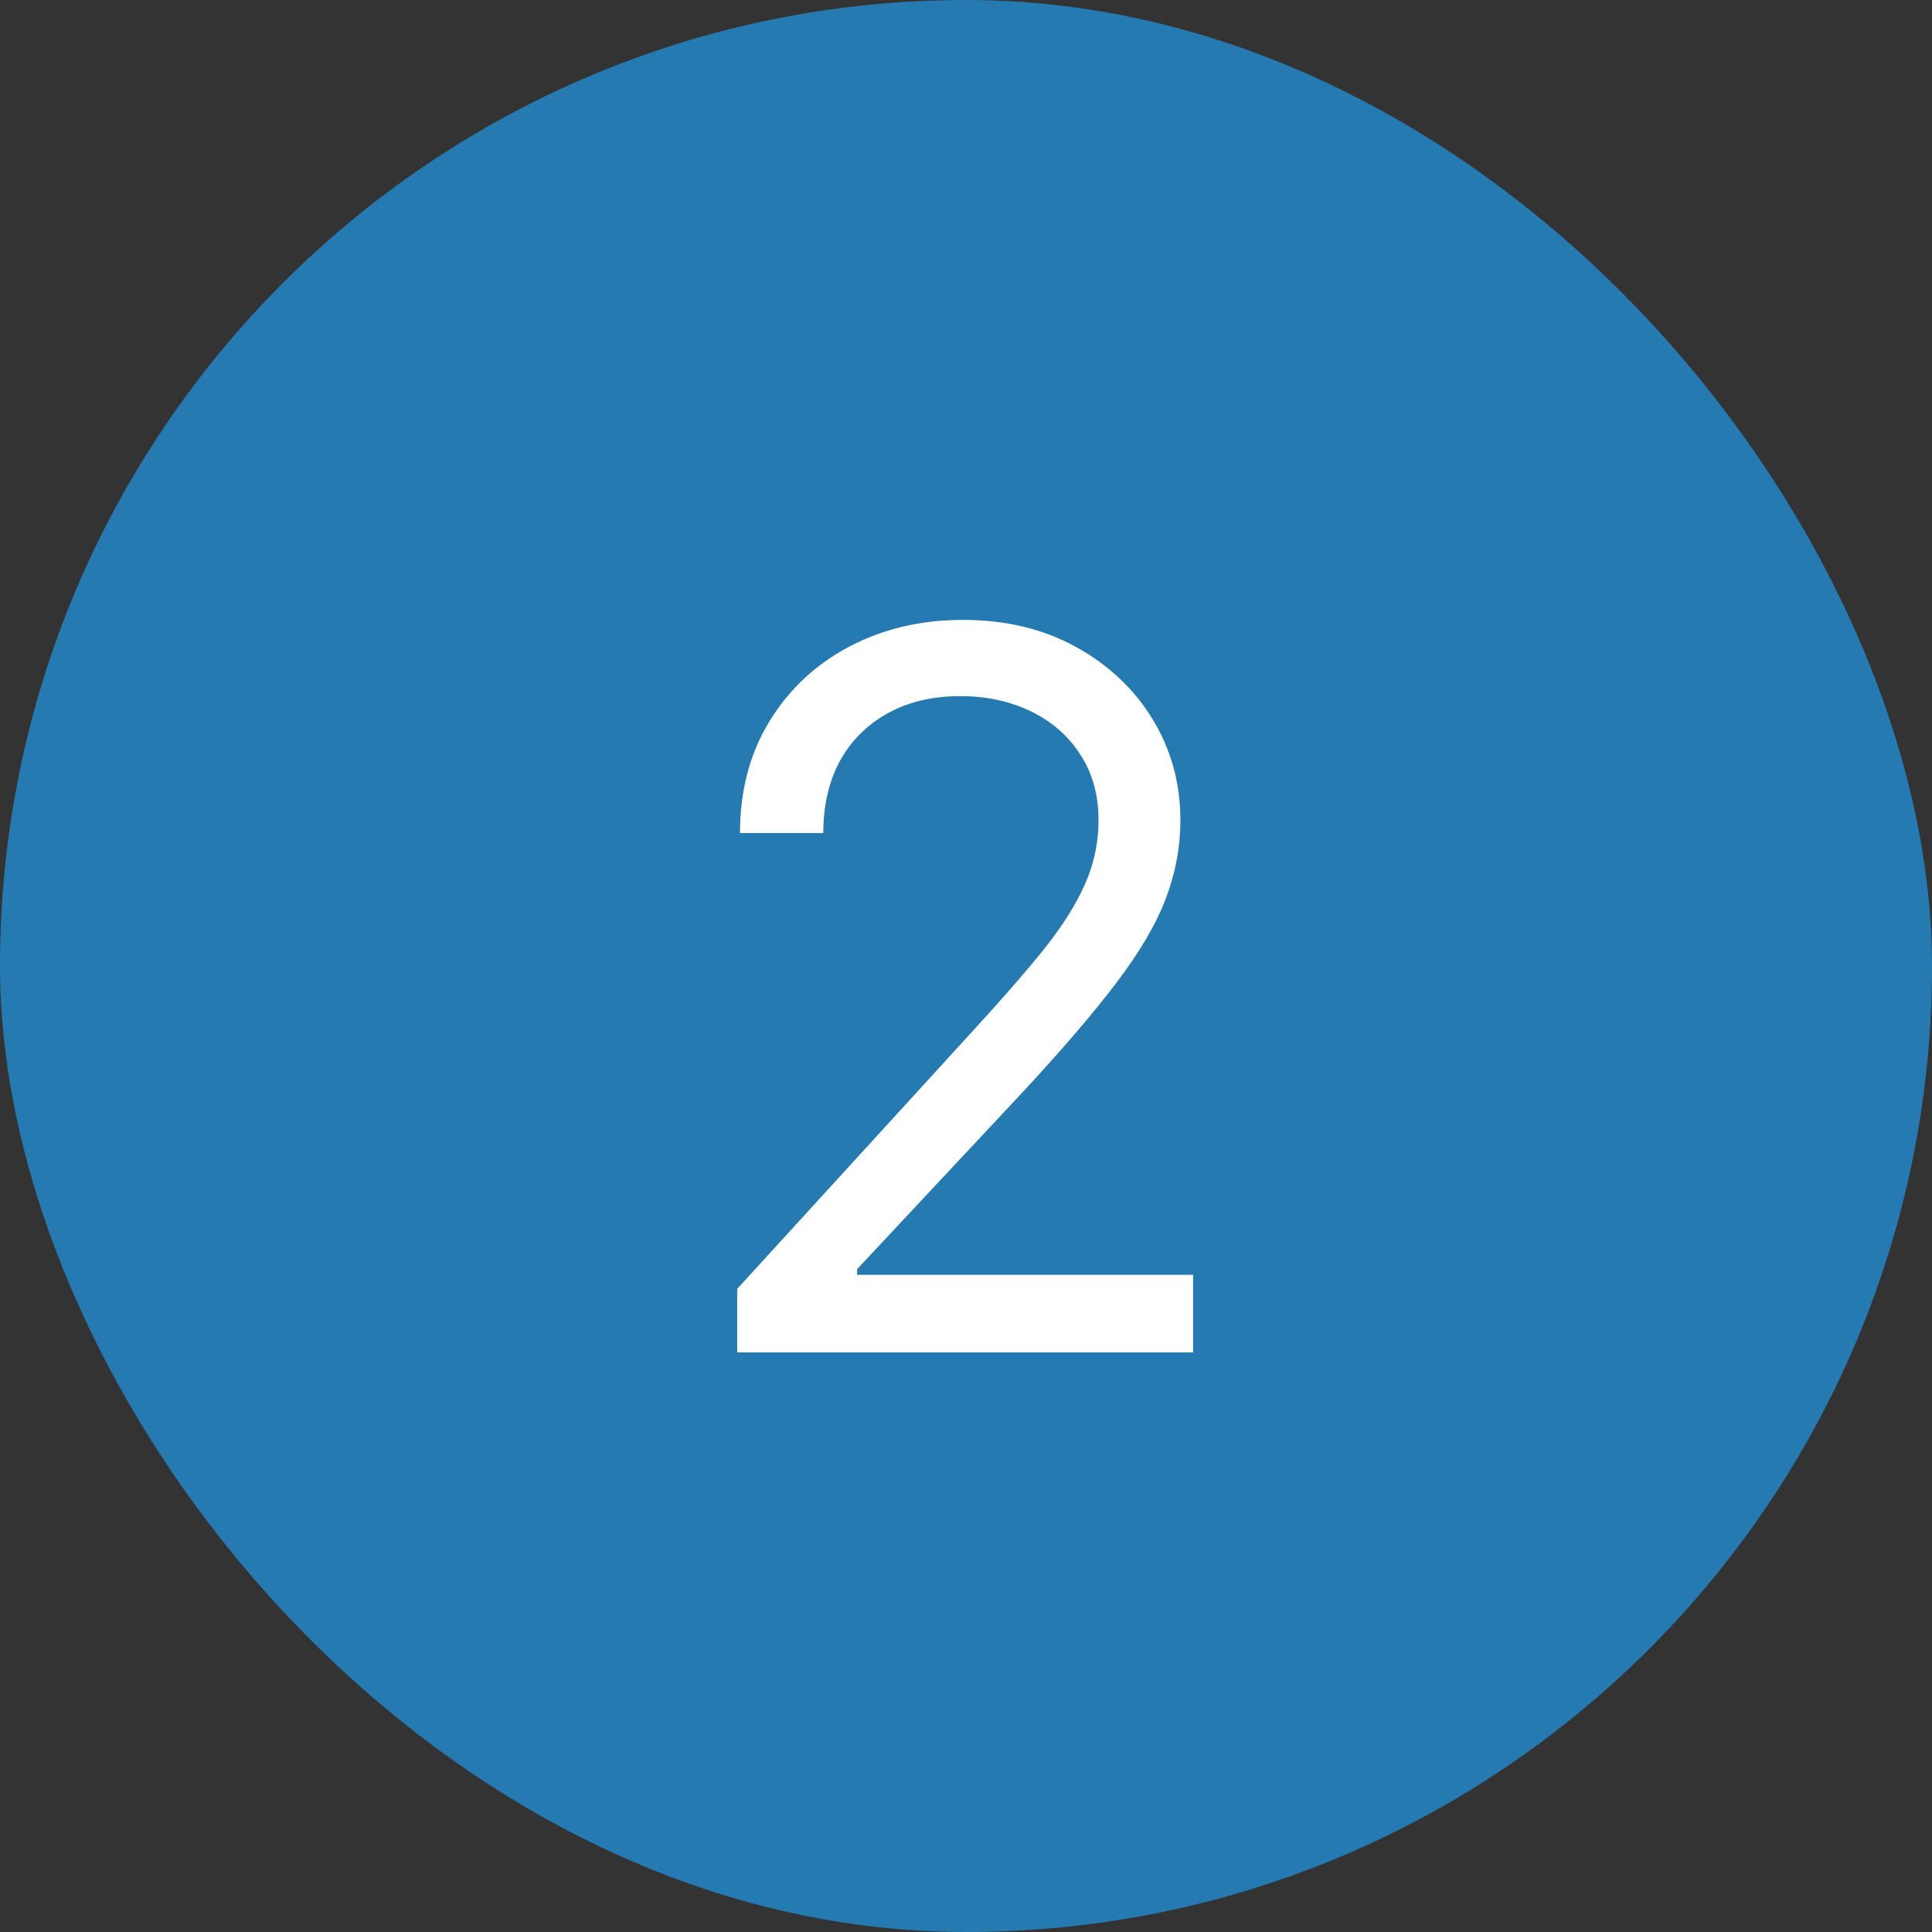
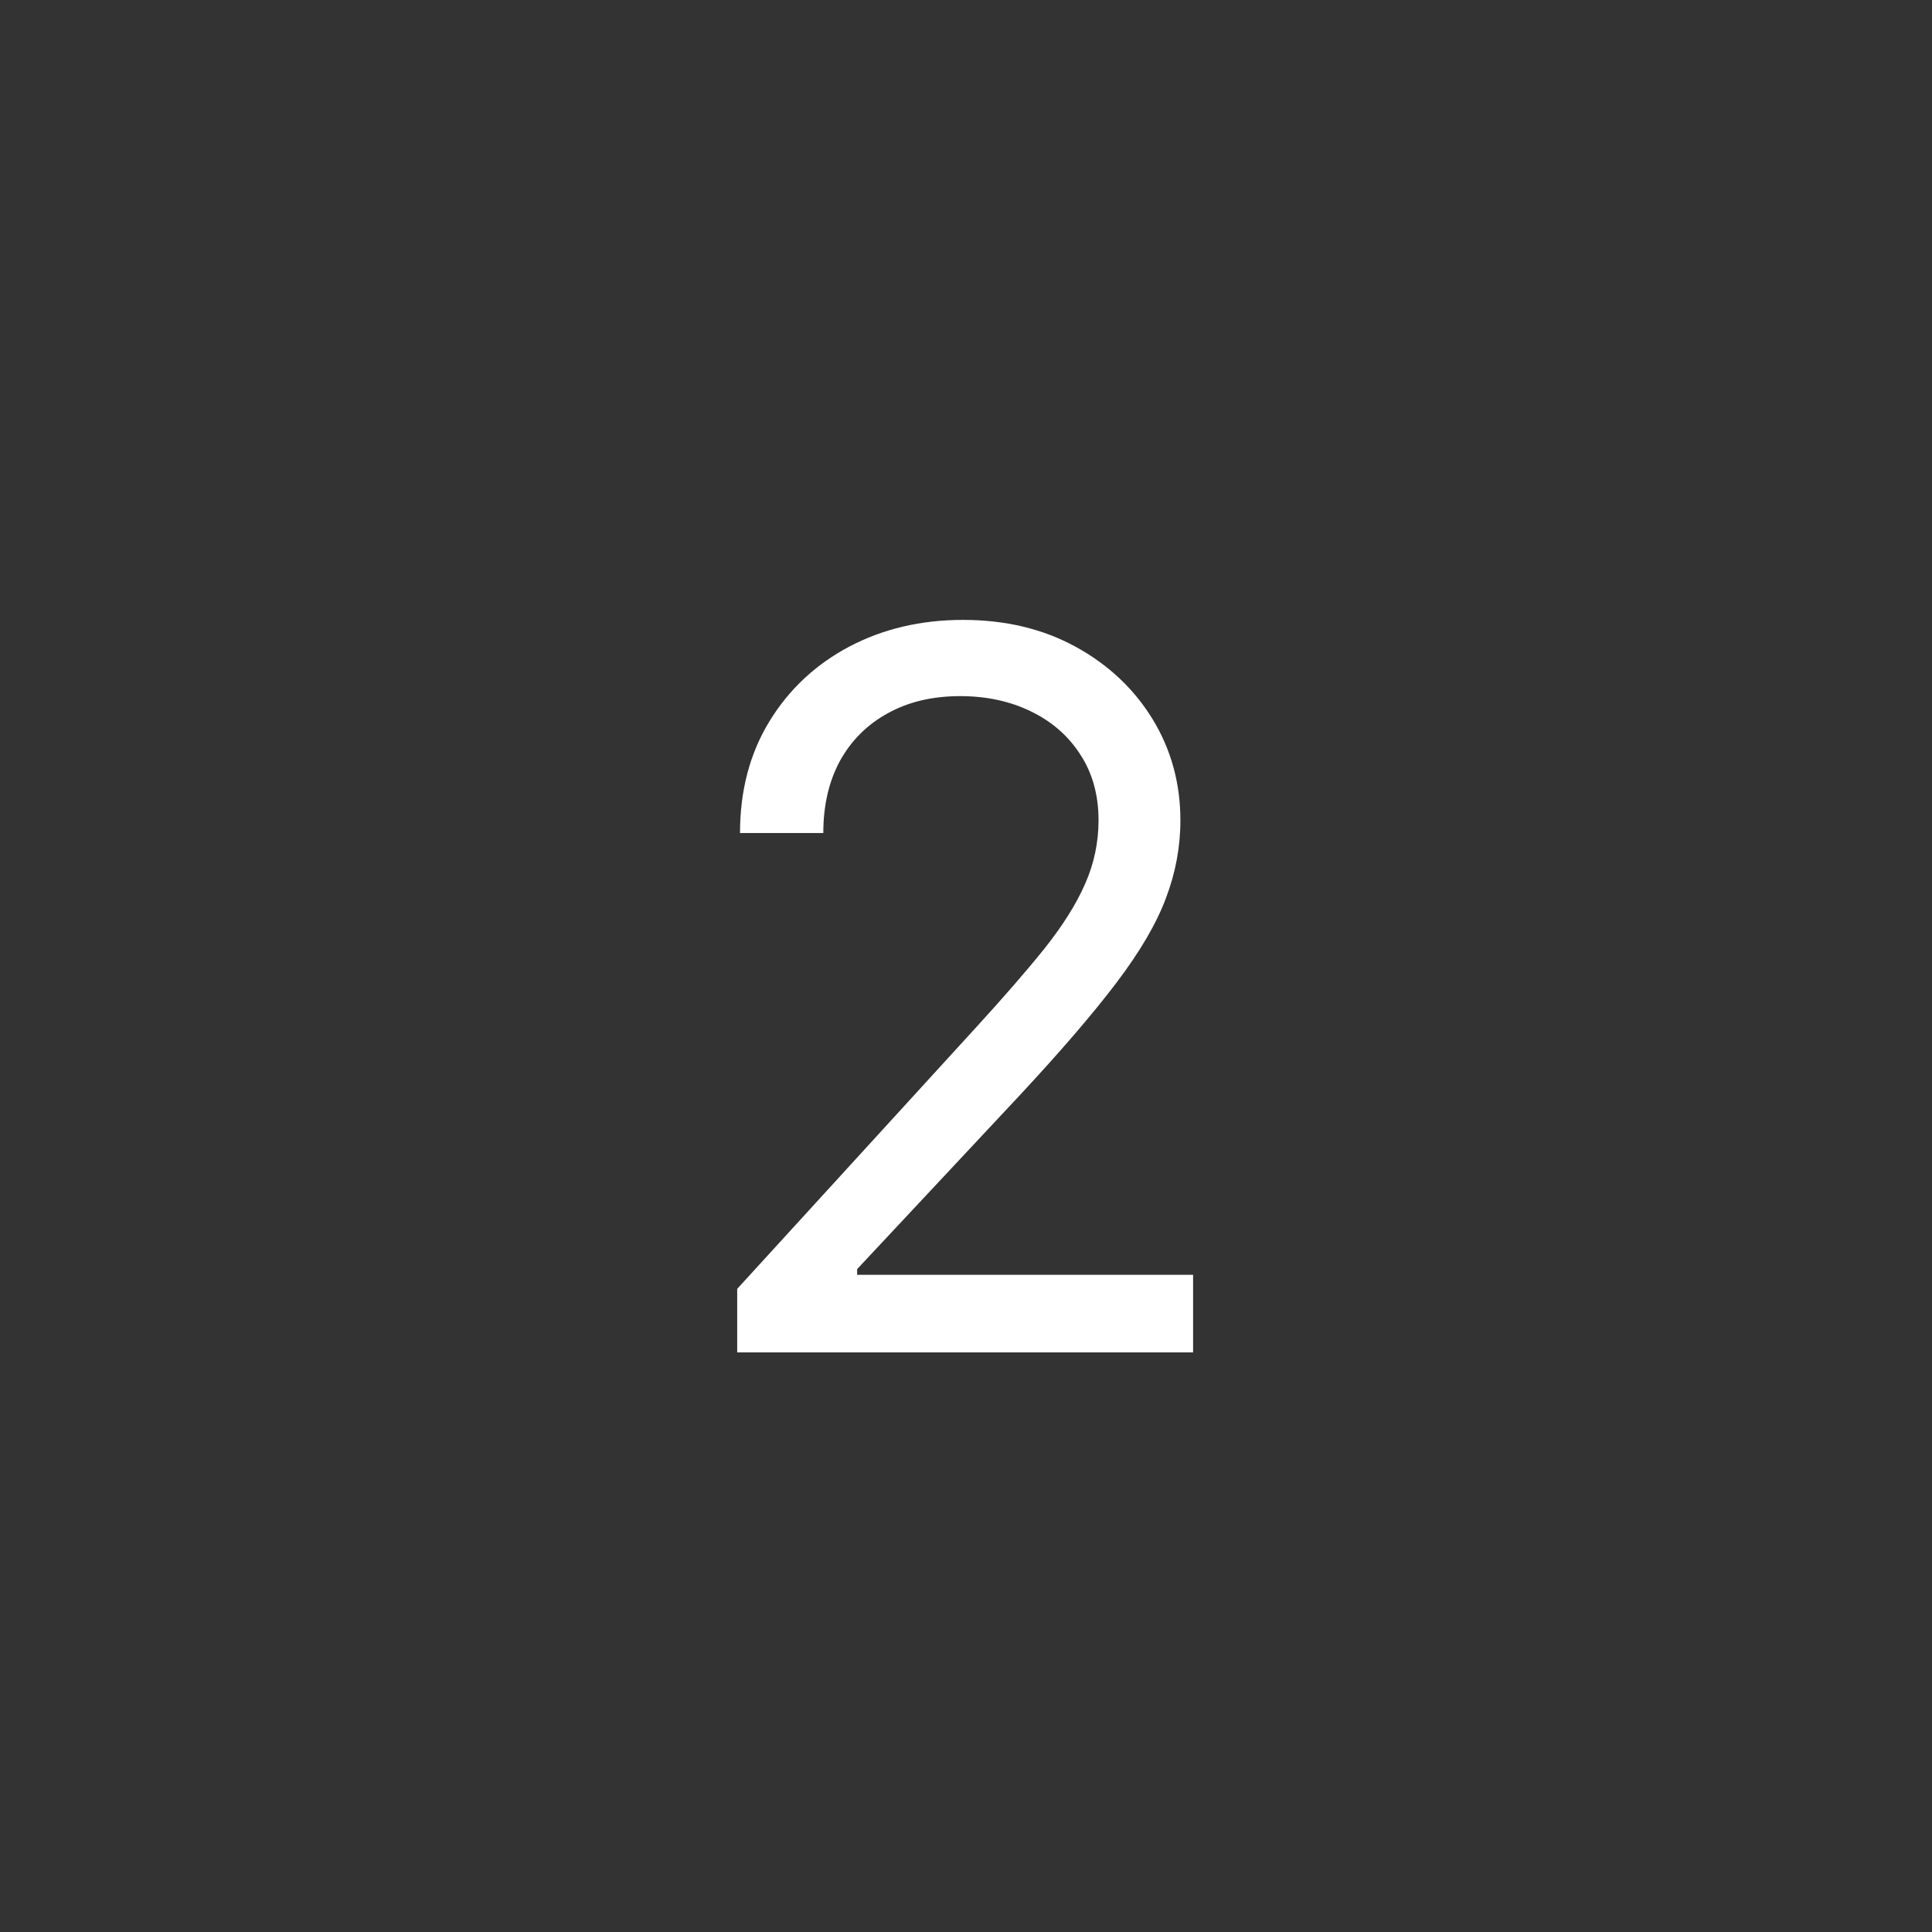
<svg xmlns="http://www.w3.org/2000/svg" width="35" height="35" viewBox="0 0 35 35" fill="none">
  <rect x="0" y="0" width="35" height="35" fill="#333333" stroke="none" />
-   <rect width="35" height="35" rx="17.5" fill="#257AB1" />
  <path d="M13.355 24.5V23.349L17.676 18.619C18.183 18.065 18.601 17.584 18.929 17.175C19.257 16.761 19.5 16.374 19.658 16.011C19.82 15.645 19.901 15.261 19.901 14.861C19.901 14.401 19.79 14.002 19.568 13.665C19.351 13.329 19.053 13.069 18.673 12.886C18.294 12.702 17.868 12.611 17.395 12.611C16.892 12.611 16.453 12.715 16.078 12.924C15.707 13.129 15.42 13.416 15.215 13.787C15.015 14.158 14.915 14.592 14.915 15.091H13.406C13.406 14.324 13.583 13.651 13.937 13.071C14.29 12.492 14.772 12.04 15.381 11.716C15.995 11.392 16.683 11.23 17.446 11.23C18.213 11.23 18.893 11.392 19.485 11.716C20.077 12.04 20.542 12.477 20.879 13.026C21.215 13.576 21.384 14.188 21.384 14.861C21.384 15.342 21.296 15.813 21.121 16.273C20.951 16.729 20.653 17.239 20.227 17.801C19.805 18.359 19.219 19.041 18.469 19.847L15.528 22.991V23.094H21.614V24.5H13.355Z" fill="white" />
</svg>